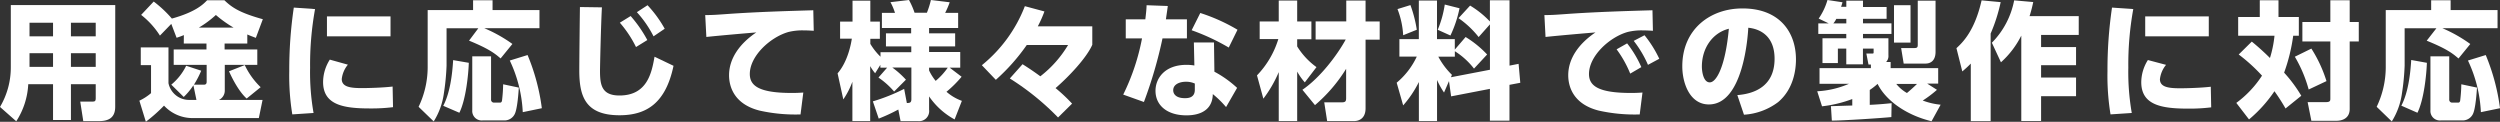
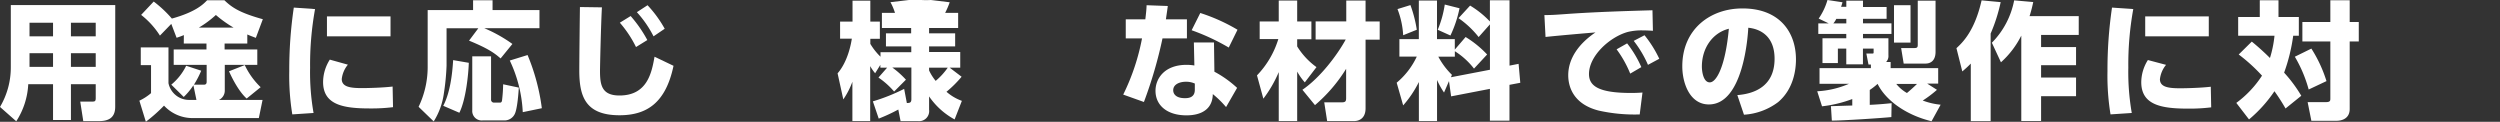
<svg xmlns="http://www.w3.org/2000/svg" viewBox="0 0 550.54 26.82">
  <rect x="0" y="0" width="550.54" height="26.82" fill="#333333" stroke="none" />
  <defs>
    <style>.cls-1{fill:#fff;}</style>
  </defs>
  <g id="レイヤー_2" data-name="レイヤー 2">
    <g id="レイヤー_2-2" data-name="レイヤー 2">
      <path class="cls-1" d="M25.37,23.52c0,2.91-2.13,3.16-3.84,3.16H18.34l-.67-4.31h2.69c.56,0,.72-.11.72-.78V18.54H15.62v7.89H11.68V18.54H6.22a16.51,16.51,0,0,1-2.64,8.17L0,23.55a17.07,17.07,0,0,0,2.38-8.79V1.12h23ZM11.68,5H6.5v3h5.18Zm0,6.72H6.5v3h5.18ZM21.08,5H15.62v3h5.46Zm0,6.72H15.62v3h5.46Z" />
      <path class="cls-1" d="M40.49,7.73c-.42.17-.76.31-1.6.59L37.72,5.26l-2.5,2.58a18,18,0,0,0-4.14-4.56L33.85.34a26.07,26.07,0,0,1,4,3.75C43,2.66,44.72,1,45.61.06h3.81c1.68,1.62,3.42,2.77,8.46,4.17L56.34,8.34c-.65-.25-1.18-.44-1.88-.75v2h-5v1.31h7.2v3.39H49.5v5.57A2.27,2.27,0,0,1,48.22,22h9.6L57,26H42.53a8.53,8.53,0,0,1-6.41-2.74,34.63,34.63,0,0,1-4,3.55l-1.43-4.64a11.12,11.12,0,0,0,2.57-1.66V14.34H31v-3.9H37.1v7.87A4.62,4.62,0,0,0,41.78,22h1.48l-.67-3.22a14.26,14.26,0,0,1-2.13,2.57l-2.74-2.71A12.43,12.43,0,0,0,41,14.48l3.31,1.09a20.6,20.6,0,0,1-1.6,3.08h2.1c.28,0,.7,0,.7-.65V14.28H38.25V10.89h7.22V9.58h-5ZM51.44,6.08a25.94,25.94,0,0,1-3.9-2.78,22.26,22.26,0,0,1-3.75,2.78ZM54.32,21.7c-2-1.79-3.58-5.32-3.89-6l3.47-1.37a16.54,16.54,0,0,0,3.5,4.87Z" />
      <path class="cls-1" d="M69.38,2a68.41,68.41,0,0,0-1.09,12.88,51.78,51.78,0,0,0,.76,10l-4.68.31a52.67,52.67,0,0,1-.67-9.52,93.59,93.59,0,0,1,1-14Zm7.23,12.24a6,6,0,0,0-1.35,3.16c0,1.82,2.07,2,4.54,2,.87,0,4.26-.06,6.66-.34l.09,4.54a38.72,38.72,0,0,1-5.13.28c-5.93,0-10.27-.84-10.27-5.83a9.28,9.28,0,0,1,1.48-4.92ZM86,3.61V8H72V3.61Z" />
      <path class="cls-1" d="M105.34,6.22h-7v8.23a51.55,51.55,0,0,1-.59,6.1,15.64,15.64,0,0,1-2.24,6.19l-3.33-3.22a20.23,20.23,0,0,0,2-8.57V2.21h10V.06h4.29V2.21H118.8v4H106.65a31.78,31.78,0,0,1,6.19,3.47l-2.6,3.19c-1.35-1.18-2.72-2.18-6.95-3.92Zm-2.1,7.61c-.09,2.63-.65,8.12-2.08,11L97.61,23.3c1.51-2.86,2-7,2.18-10.06ZM104,12.4h4.14v9.5a.64.64,0,0,0,.65.7h1.26c.17,0,.42,0,.5-.45a33.35,33.35,0,0,0,.25-3.59l3.45.73c-.06,1-.31,4.68-.9,5.83a2.5,2.5,0,0,1-2.27,1.4h-4.81A2.08,2.08,0,0,1,104,24.3Zm12.18-.28a45.36,45.36,0,0,1,3.14,11.71l-4.2.87a29.67,29.67,0,0,0-2.86-11.37Z" />
      <path class="cls-1" d="M132.55,1.62c-.22,4-.42,13.08-.42,14,0,3.11.39,5.41,4.29,5.41,6.18,0,7.11-5.13,7.72-8.54l4.18,2c-1.71,8.14-5.86,10.89-11.9,10.89-7.62,0-8.85-4.31-8.85-9.89,0-2.21.11-12,.14-13.94Zm6.33,1.91a28.33,28.33,0,0,1,3.67,5.29l-2.49,1.54A24.75,24.75,0,0,0,136.5,5Zm3.72-2.38a26,26,0,0,1,3.78,5.18L143.92,8a24,24,0,0,0-3.67-5.32Z" />
-       <path class="cls-1" d="M179.2,6.78c-.87-.06-1.65-.09-2.27-.09a12.82,12.82,0,0,0-3.36.37c-4,1.17-8.45,5.29-8.45,9.24,0,2.63,2.1,4.17,9.26,4.17,1.32,0,2-.06,2.52-.09l-.61,4.82a36.35,36.35,0,0,1-9-.84c-5.9-1.48-6.74-5.63-6.74-7.78,0-3.81,2.46-7.06,6-9.44-2.49.2-8.85.76-11,1l-.25-4.82c1.82,0,2.66-.08,5.91-.31,6-.39,11.39-.56,17.89-.75Z" />
-       <path class="cls-1" d="M195.36,14.9h-1.49v-.62l-1.15,1.85a9.84,9.84,0,0,1-1.09-1.57v12.1h-3.92V18a17.41,17.41,0,0,1-2,3.89l-1.26-5.74c2.33-2.68,3-6.74,3.14-7.64H185V4.76h2.74V.14h3.92V4.76h2.1V8.54h-2.1V9.66a13.75,13.75,0,0,0,2.24,2.83v-1h6.78V10.22H195.1V7.34h5.55V6.16h-6.44V2.83h2.88a12.74,12.74,0,0,0-1-2.35L200.17,0a16.82,16.82,0,0,1,1.23,2.8h2.72A18.62,18.62,0,0,0,205,0l4.14.5a18.21,18.21,0,0,1-1,2.33H211V6.16H204.6V7.34h5.74v2.88H204.6v1.23h6.86V14.9h-2.33l2.63,2a25.31,25.31,0,0,1-3.33,3.31,10.55,10.55,0,0,0,3.39,2l-1.6,4.09a16.14,16.14,0,0,1-5.62-5.07v2.92a2.22,2.22,0,0,1-2.47,2.52h-3.81l-.5-2.55a37.75,37.75,0,0,1-4.31,2l-1.29-3.8a40.84,40.84,0,0,0,6.89-2.75l.59,3.11c.53,0,1,0,1-.81v-7H196.5a19.76,19.76,0,0,1,3,2.68l-2.6,2.61a17.5,17.5,0,0,0-3.45-3.08Zm9.24.61a10.69,10.69,0,0,0,1.45,2.3,14.66,14.66,0,0,0,2.66-2.91H204.6Z" />
-       <path class="cls-1" d="M233,25.87a56.79,56.79,0,0,0-10.62-8.59l2.8-3.14c1.24.78,2.3,1.48,3.92,2.66a24.77,24.77,0,0,0,6.11-6.89h-9.1a43.62,43.62,0,0,1-6.81,7.67l-3.08-3.22a31.14,31.14,0,0,0,9.47-13L230,2.52a25.3,25.3,0,0,1-1.46,3.28h12V9.86c-1.29,2.94-5.24,7.08-8.09,9.54a36.49,36.49,0,0,1,3.64,3.42Z" />
+       <path class="cls-1" d="M195.36,14.9h-1.49v-.62l-1.15,1.85a9.84,9.84,0,0,1-1.09-1.57v12.1h-3.92V18a17.41,17.41,0,0,1-2,3.89l-1.26-5.74c2.33-2.68,3-6.74,3.14-7.64H185V4.76h2.74V.14h3.92V4.76h2.1V8.54h-2.1V9.66a13.75,13.75,0,0,0,2.24,2.83v-1h6.78V10.22H195.1V7.34h5.55V6.16h-6.44V2.83h2.88a12.74,12.74,0,0,0-1-2.35L200.17,0h2.72A18.62,18.62,0,0,0,205,0l4.14.5a18.21,18.21,0,0,1-1,2.33H211V6.16H204.6V7.34h5.74v2.88H204.6v1.23h6.86V14.9h-2.33l2.63,2a25.31,25.31,0,0,1-3.33,3.31,10.55,10.55,0,0,0,3.39,2l-1.6,4.09a16.14,16.14,0,0,1-5.62-5.07v2.92a2.22,2.22,0,0,1-2.47,2.52h-3.81l-.5-2.55a37.75,37.75,0,0,1-4.31,2l-1.29-3.8a40.84,40.84,0,0,0,6.89-2.75l.59,3.11c.53,0,1,0,1-.81v-7H196.5a19.76,19.76,0,0,1,3,2.68l-2.6,2.61a17.5,17.5,0,0,0-3.45-3.08Zm9.24.61a10.69,10.69,0,0,0,1.45,2.3,14.66,14.66,0,0,0,2.66-2.91H204.6Z" />
      <path class="cls-1" d="M261.38,4.26v4.2H256a96.93,96.93,0,0,1-4.09,14l-4.56-1.63a48.12,48.12,0,0,0,4.14-12.37h-3.58V4.26h4.31c.19-1.63.25-2.22.28-3.11l4.67.17c-.16,1.2-.22,1.54-.42,2.94Zm6.05,11.53a23.82,23.82,0,0,1,5,3.56L270,23.58a22,22,0,0,0-2.92-2.86c-.08,4.68-4.84,4.68-5.85,4.68-4.11,0-6.77-2.13-6.77-5.41,0-2.71,2-5.71,6.83-5.71a10.39,10.39,0,0,1,1.73.14l-.11-5.07h4.43Zm-4.31,2.61a4.64,4.64,0,0,0-1.94-.4c-1.37,0-2.82.54-2.82,1.88,0,.53.3,1.74,2.6,1.74.84,0,2.16-.17,2.16-1.85Zm7.47-7.93a47.13,47.13,0,0,0-8.17-3.81l1.9-3.8a39.85,39.85,0,0,1,8.2,3.69Z" />
      <path class="cls-1" d="M276.81,16.6a19.94,19.94,0,0,0,4.7-8H277.4V4.73h4.2V.11h4.06V4.73h3.13V8.65h-3.13v1.57a16,16,0,0,0,4.25,4.56l-2.57,3.36a13.21,13.21,0,0,1-1.68-2.38v10.9H281.6V15.88a26.78,26.78,0,0,1-3.39,5.85Zm10,3.17c3.92-2.66,7.67-7.65,9.54-11.06h-6.63v-4h6.75V.11h4.25V4.73h3.11v4h-3.11V23.86c0,2.63-2,2.8-2.46,2.8h-6l-.64-4.12h3.75c.87,0,1.07-.17,1.07-.92V15.15a33.66,33.66,0,0,1-6.86,8Z" />
      <path class="cls-1" d="M319.09,17.86,318,20.38a17.09,17.09,0,0,1-1.54-2.77v9.05h-4v-8.6A23.72,23.72,0,0,1,309,23.21l-1.43-5A16.62,16.62,0,0,0,312,12.46h-3.83V8.62h4.28V.11h4V8.62h3.92v2.3l2.38-2.77A22.61,22.61,0,0,1,327.49,12l-2.89,3.11a16.32,16.32,0,0,0-4.22-3.83v1.2h-3.64a16.17,16.17,0,0,0,3,4l-.22.53,8.59-1.65v-10l-2.49,2.8A20.25,20.25,0,0,0,321.19,4l2.55-2.77a20.74,20.74,0,0,1,4.36,3.5V.06h4.32V14.45l2-.39.37,4.17-2.38.45v7.89H328.1v-7l-8.54,1.65ZM310.6,1.12A27.8,27.8,0,0,1,312,6.55l-3,1.21A18.48,18.48,0,0,0,307.75,2Zm10.81.7a25.86,25.86,0,0,1-2,6l-2.8-1.26A22.94,22.94,0,0,0,318.16,1Z" />
      <path class="cls-1" d="M364,6.78c-.87-.06-1.65-.09-2.27-.09a12.82,12.82,0,0,0-3.36.37c-4,1.17-8.45,5.29-8.45,9.24,0,2.63,2.1,4.17,9.26,4.17,1.32,0,2-.06,2.52-.09l-.61,4.82a36.35,36.35,0,0,1-9-.84c-5.9-1.48-6.74-5.63-6.74-7.78,0-3.81,2.46-7.06,6-9.44-2.49.2-8.85.76-11,1l-.25-4.82c1.82,0,2.66-.08,5.91-.31,6-.39,11.39-.56,17.89-.75Zm-5.68,2.77a24.22,24.22,0,0,1,3.13,5.23L359,16.21a24.14,24.14,0,0,0-3-5.35Zm3.83-1.79a25.46,25.46,0,0,1,3.25,5.18l-2.49,1.34A23.91,23.91,0,0,0,359.77,9Z" />
      <path class="cls-1" d="M382.59,20.94c3.7-.28,8.2-1.9,8.2-8,0-4.87-3-6.55-5.79-6.83C384.92,7.81,383.94,23,376.32,23c-4.14,0-5.85-4.59-5.85-8.4,0-8.26,6.27-12.74,13.19-12.74C391.8,1.82,395.5,7,395.5,13.1c0,2.1-.45,6.44-3.92,9.38a13.94,13.94,0,0,1-7.53,2.78Zm-7.81-6.27c0,.95.28,3.47,1.74,3.47s3.44-3.5,4.2-11.81C377.19,7.2,374.78,10.53,374.78,14.67Z" />
      <path class="cls-1" d="M403.2,23.38c.28,0,4.31-.14,4.7-.14V21.81a27.62,27.62,0,0,1-6.66,1.6l-1.06-3.31a20.25,20.25,0,0,0,7-1.65h-6.49V15H412v-.79h-.53L411,11.79h1.29c.2,0,.31,0,.31-.25V10.7h-2.35v3.47h-3.67V10.7h-1.85v3.19h-3.39V8.43h5.24V7.48h-6.16V5.15h2.29l-2.21-1.06A14,14,0,0,0,402.44,0l3.31.5c-.09.31-.11.4-.31,1h1.15V.14h3.67v1.4h5.2v2.6h-5.2v1h6.27V7.48h-6.27v.95h5.6v3.72a1.91,1.91,0,0,1-.51,1.51h1V15h10.47v3.41H424.4l2.15,1.37a25,25,0,0,1-3.13,2.36,15.47,15.47,0,0,0,3.94.92l-2,3.64c-6-1.46-10.25-4.87-11.88-8.23a14.81,14.81,0,0,1-1.73,1.34v3.28c2.32-.11,3.64-.25,4.81-.37l-.05,3.06c-2.16.22-10.56.78-13.11.78Zm3.39-18.23v-1h-2.21a4.06,4.06,0,0,1-.65,1Zm10.5-4h3.64V9.38h-3.64Zm.5,17.33a8.22,8.22,0,0,0,2.35,2c.54-.45,1.32-1.12,2.22-2ZM422.32.14h3.92V11.4c0,2.21-1.37,2.6-2.18,2.6h-4.84l-.56-3.42h2.94c.7,0,.72-.28.72-.81Z" />
      <path class="cls-1" d="M434,14a23.82,23.82,0,0,1-1.87,1.73l-1.29-5.12c1.29-1.2,4-3.7,5.54-10.53l4.2.39a36.21,36.21,0,0,1-2.21,6.92V26.68H434ZM447.75.45a29.87,29.87,0,0,1-.81,3.11h10.83V7.7h-8.29v2.66h7.7v4h-7.7v2.72h7.7v4.11h-7.7v5.46h-4.36V7.84a19.68,19.68,0,0,1-4.48,5.88l-2-4.31A18.1,18.1,0,0,0,443.55.08Z" />
      <path class="cls-1" d="M469.78,2a68.41,68.41,0,0,0-1.09,12.88,52.68,52.68,0,0,0,.76,10l-4.68.31a52.67,52.67,0,0,1-.67-9.52,93.59,93.59,0,0,1,1-14ZM477,14.28a6,6,0,0,0-1.35,3.16c0,1.82,2.08,2,4.54,2,.87,0,4.26-.06,6.66-.34l.09,4.54a38.72,38.72,0,0,1-5.13.28c-5.93,0-10.27-.84-10.27-5.83A9.28,9.28,0,0,1,473,13.22Zm9.41-10.67V8h-14V3.61Z" />
      <path class="cls-1" d="M495.88,9.16a54.06,54.06,0,0,1,4,3.61,24.54,24.54,0,0,0,1-4.9h-8V3.75h4.76V.06h4.12V3.75h4.48V7.87H505A39.16,39.16,0,0,1,503,16a30.71,30.71,0,0,1,3.78,5.09l-3.47,2.8a42.72,42.72,0,0,0-2.44-3.8,29.91,29.91,0,0,1-5.6,6.21l-2.8-3.64a22.91,22.91,0,0,0,5.66-6A37.67,37.67,0,0,0,493,12ZM509,10.7a29.62,29.62,0,0,1,3.33,7.16l-3.92,1.85a29.51,29.51,0,0,0-3.05-7.22ZM517.44.06V4.84h2V9.13h-2V24c0,2.18-1.82,2.6-2.91,2.6H509l-.82-4.11h4c1,0,1-.34,1-.84V9.13h-6.16V4.84h6.16V.06Z" />
-       <path class="cls-1" d="M536.54,6.22h-7v8.23a51.55,51.55,0,0,1-.59,6.1,15.64,15.64,0,0,1-2.24,6.19l-3.33-3.22a20.22,20.22,0,0,0,2-8.57V2.21h10V.06h4.29V2.21H550v4H537.85A31.78,31.78,0,0,1,544,9.69l-2.6,3.19c-1.35-1.18-2.72-2.18-7-3.92Zm-2.1,7.61c-.09,2.63-.65,8.12-2.08,11l-3.55-1.56c1.51-2.86,2-7,2.18-10.06Zm.78-1.43h4.14v9.5a.64.64,0,0,0,.65.7h1.26c.17,0,.42,0,.5-.45a33.35,33.35,0,0,0,.25-3.59l3.45.73c-.06,1-.31,4.68-.9,5.83a2.5,2.5,0,0,1-2.27,1.4h-4.81a2.08,2.08,0,0,1-2.27-2.22Zm12.18-.28a45.79,45.79,0,0,1,3.14,11.71l-4.21.87a29.66,29.66,0,0,0-2.85-11.37Z" />
    </g>
  </g>
</svg>